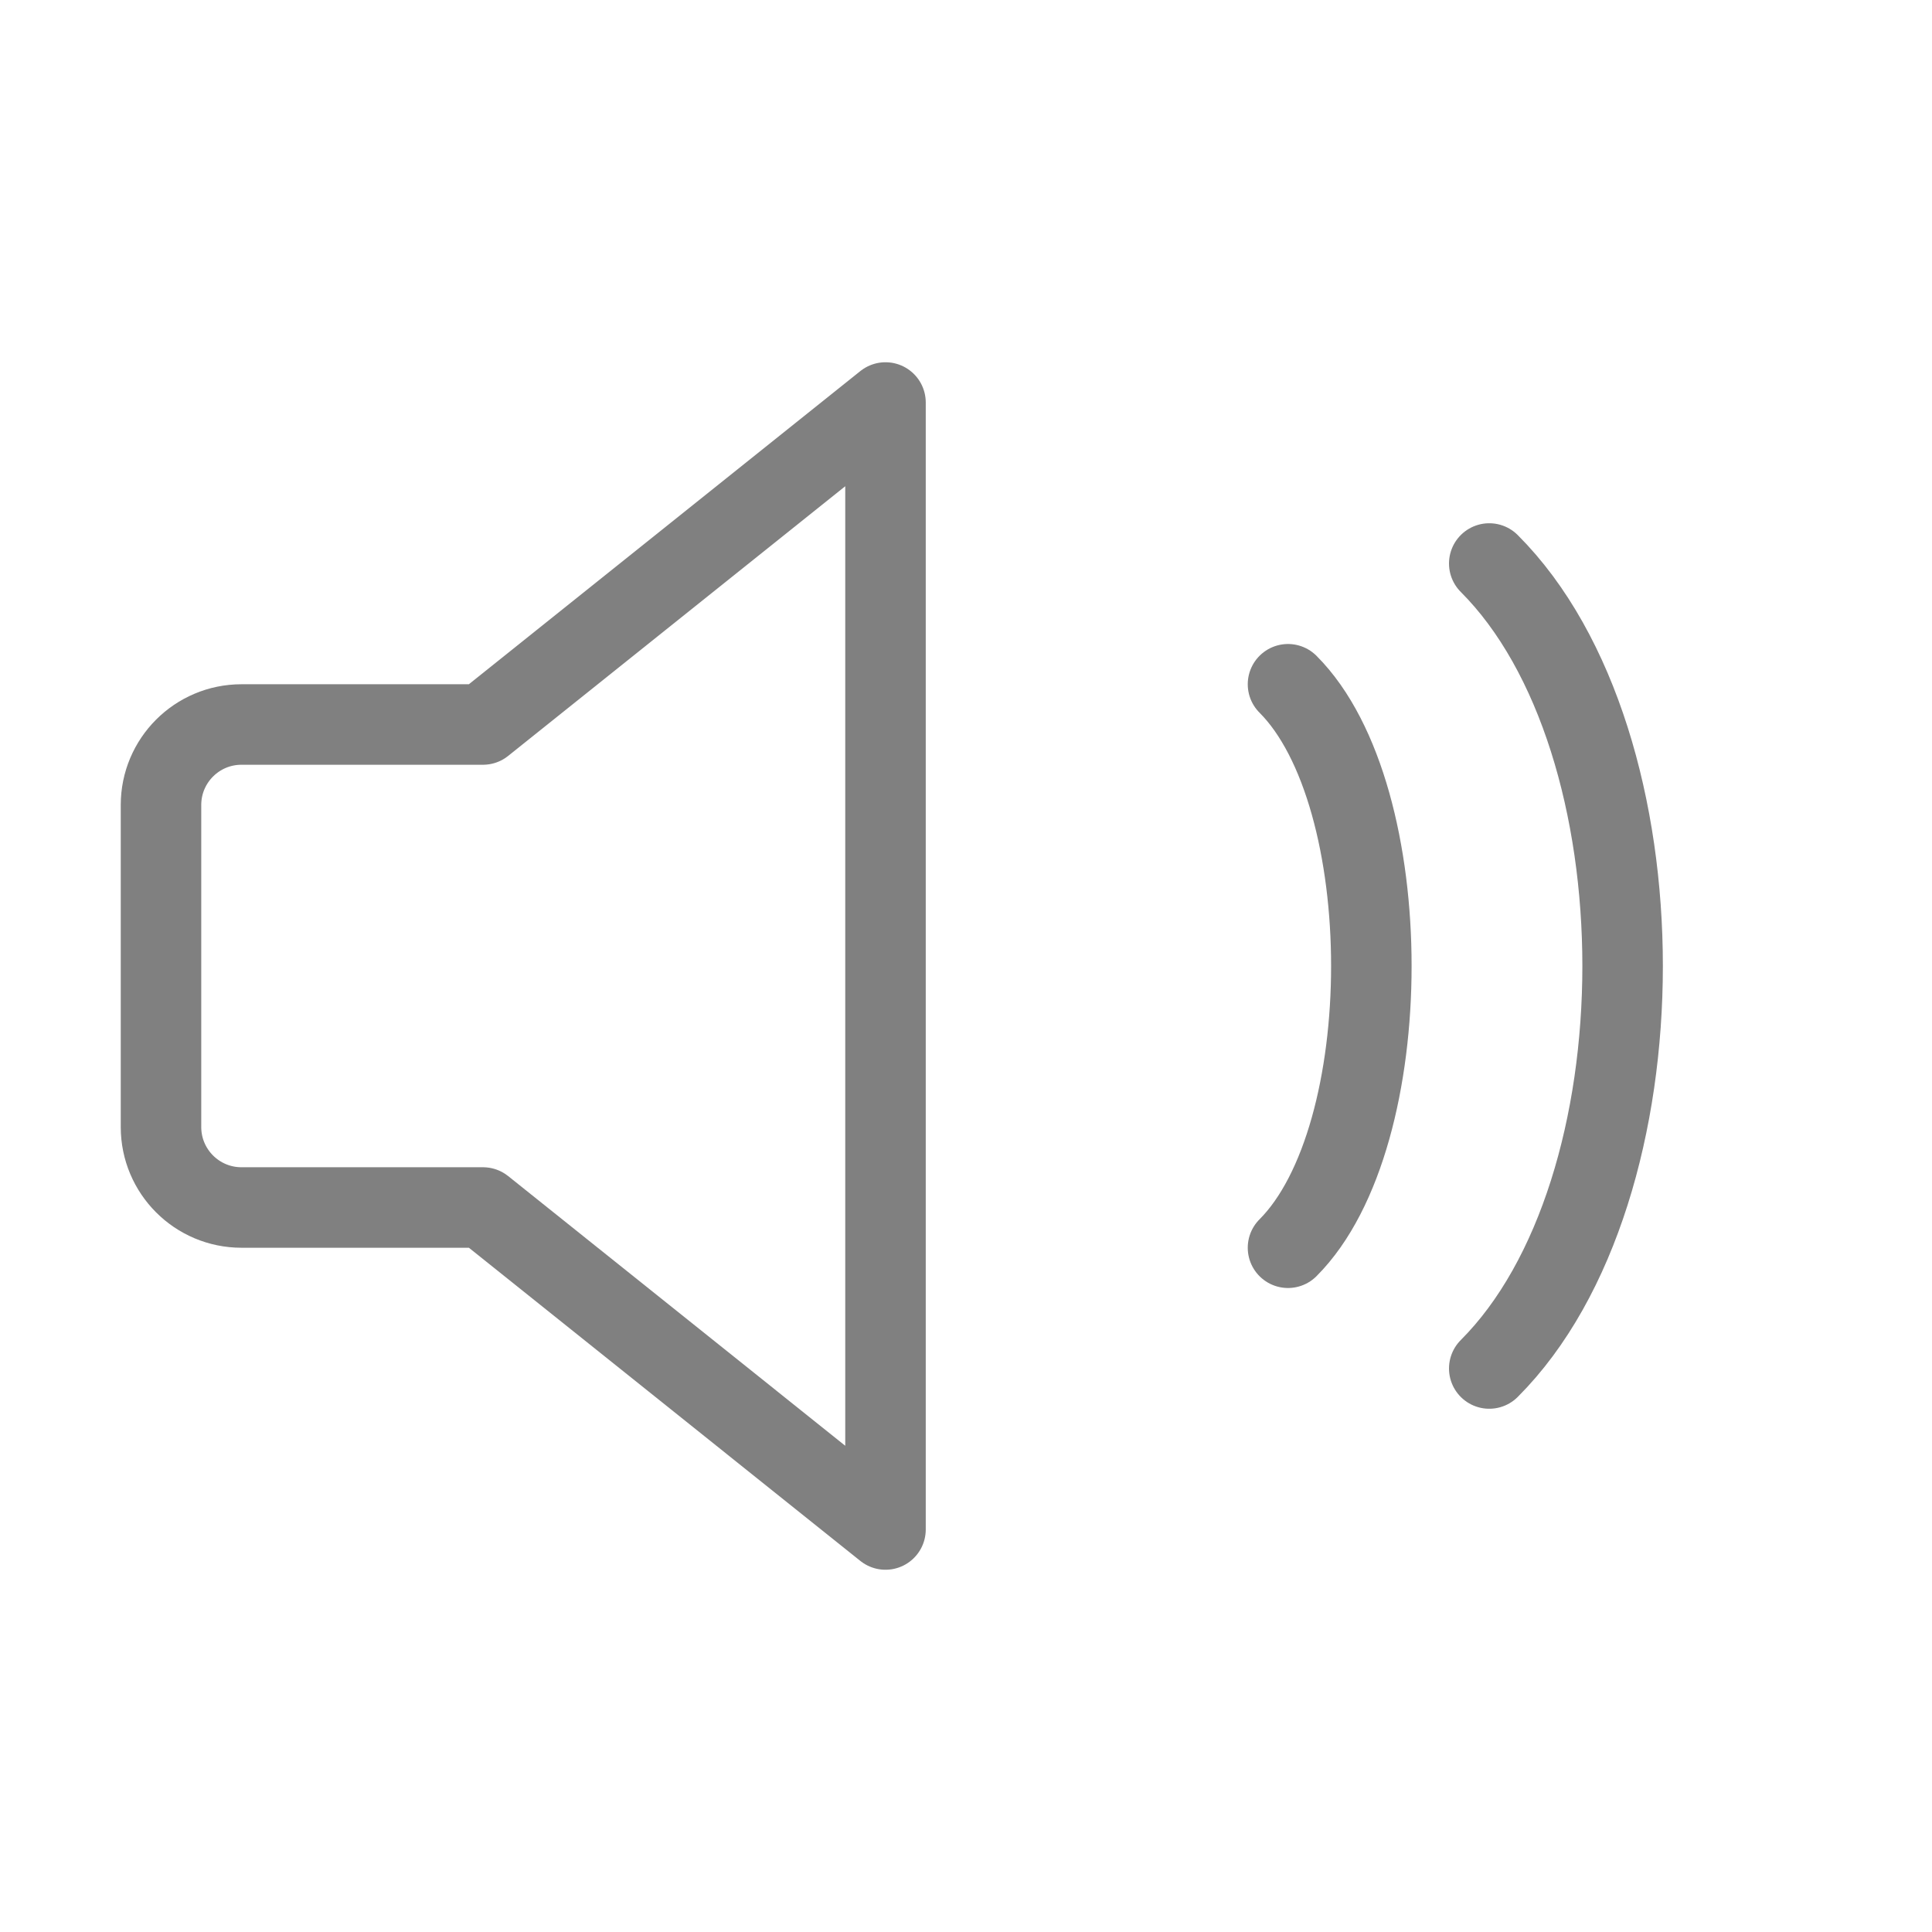
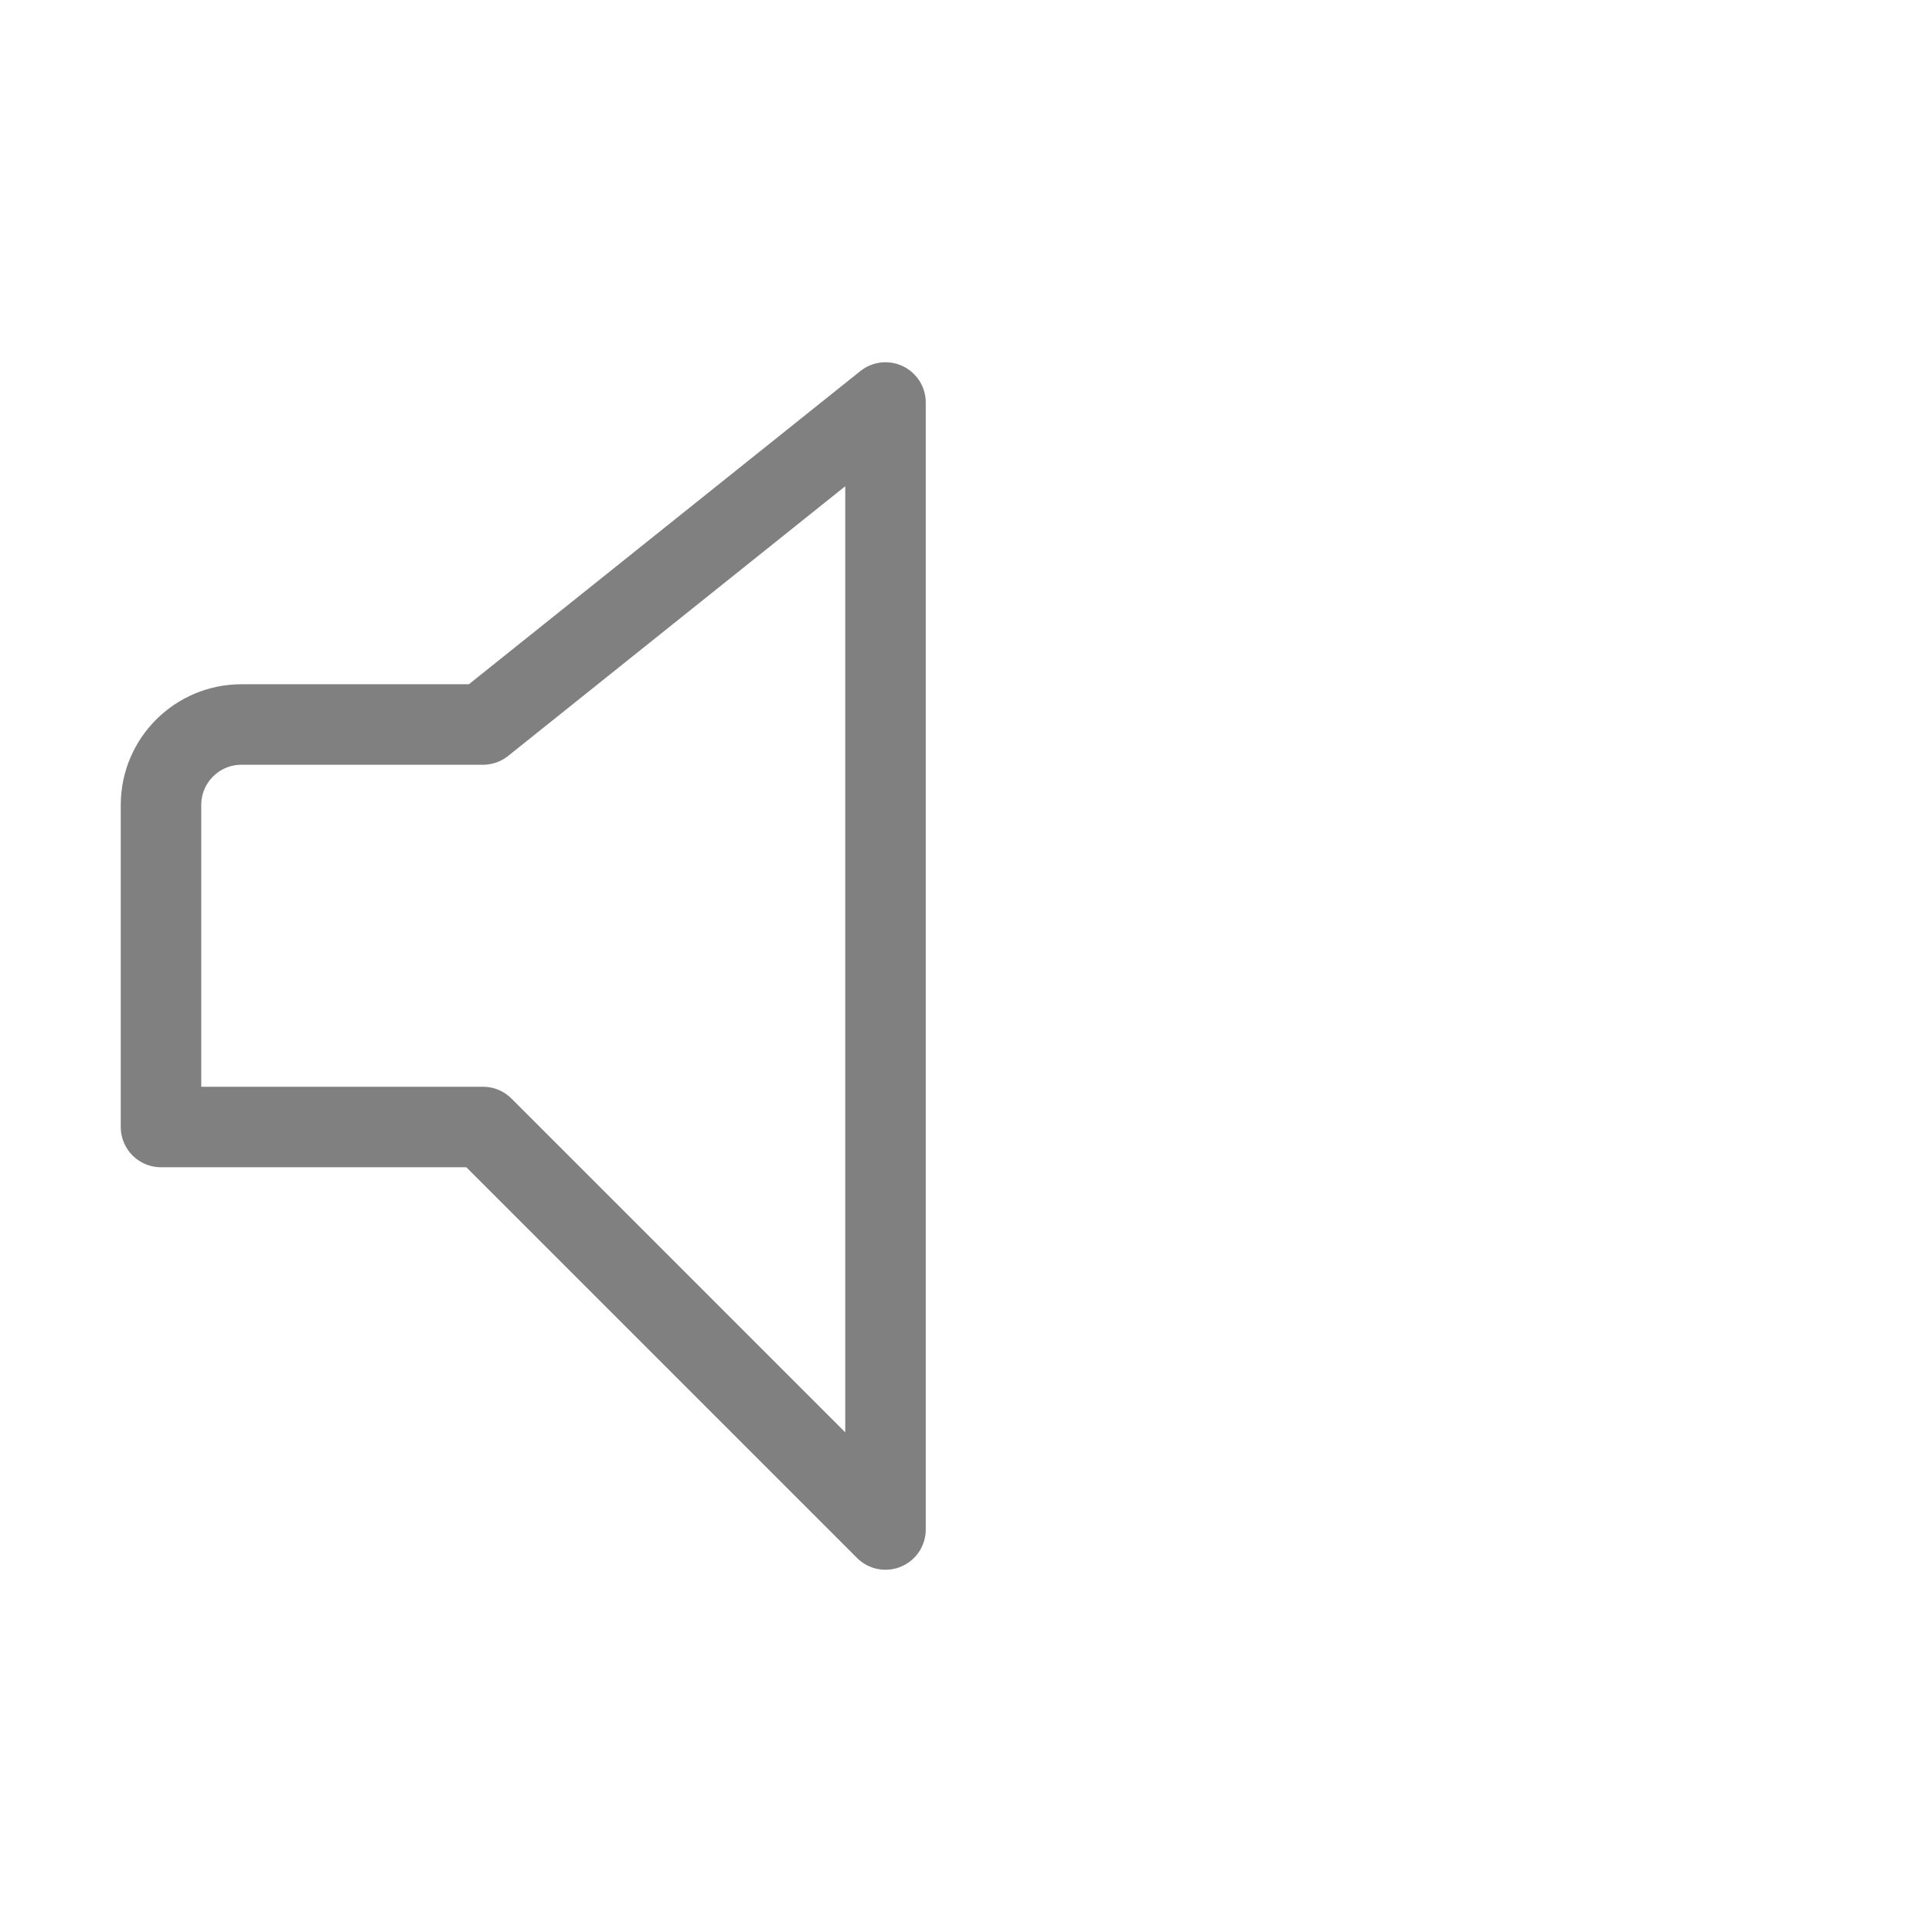
<svg xmlns="http://www.w3.org/2000/svg" width="48" height="48" viewBox="0 0 48 48" fill="none">
-   <path d="M12 18H6C4.895 18 4 18.895 4 20V28C4 29.105 4.895 30 6 30H12L22 38V10L12 18Z" stroke="gray" stroke-width="2" stroke-linecap="round" stroke-linejoin="round" />
-   <path d="M32 17C34.761 19.761 34.761 28.239 32 31" stroke="gray" stroke-width="2" stroke-linecap="round" />
-   <path d="M37 14C41.418 18.418 41.418 29.582 37 34" stroke="gray" stroke-width="2" stroke-linecap="round" />
+   <path d="M12 18H6C4.895 18 4 18.895 4 20V28H12L22 38V10L12 18Z" stroke="gray" stroke-width="2" stroke-linecap="round" stroke-linejoin="round" />
</svg>